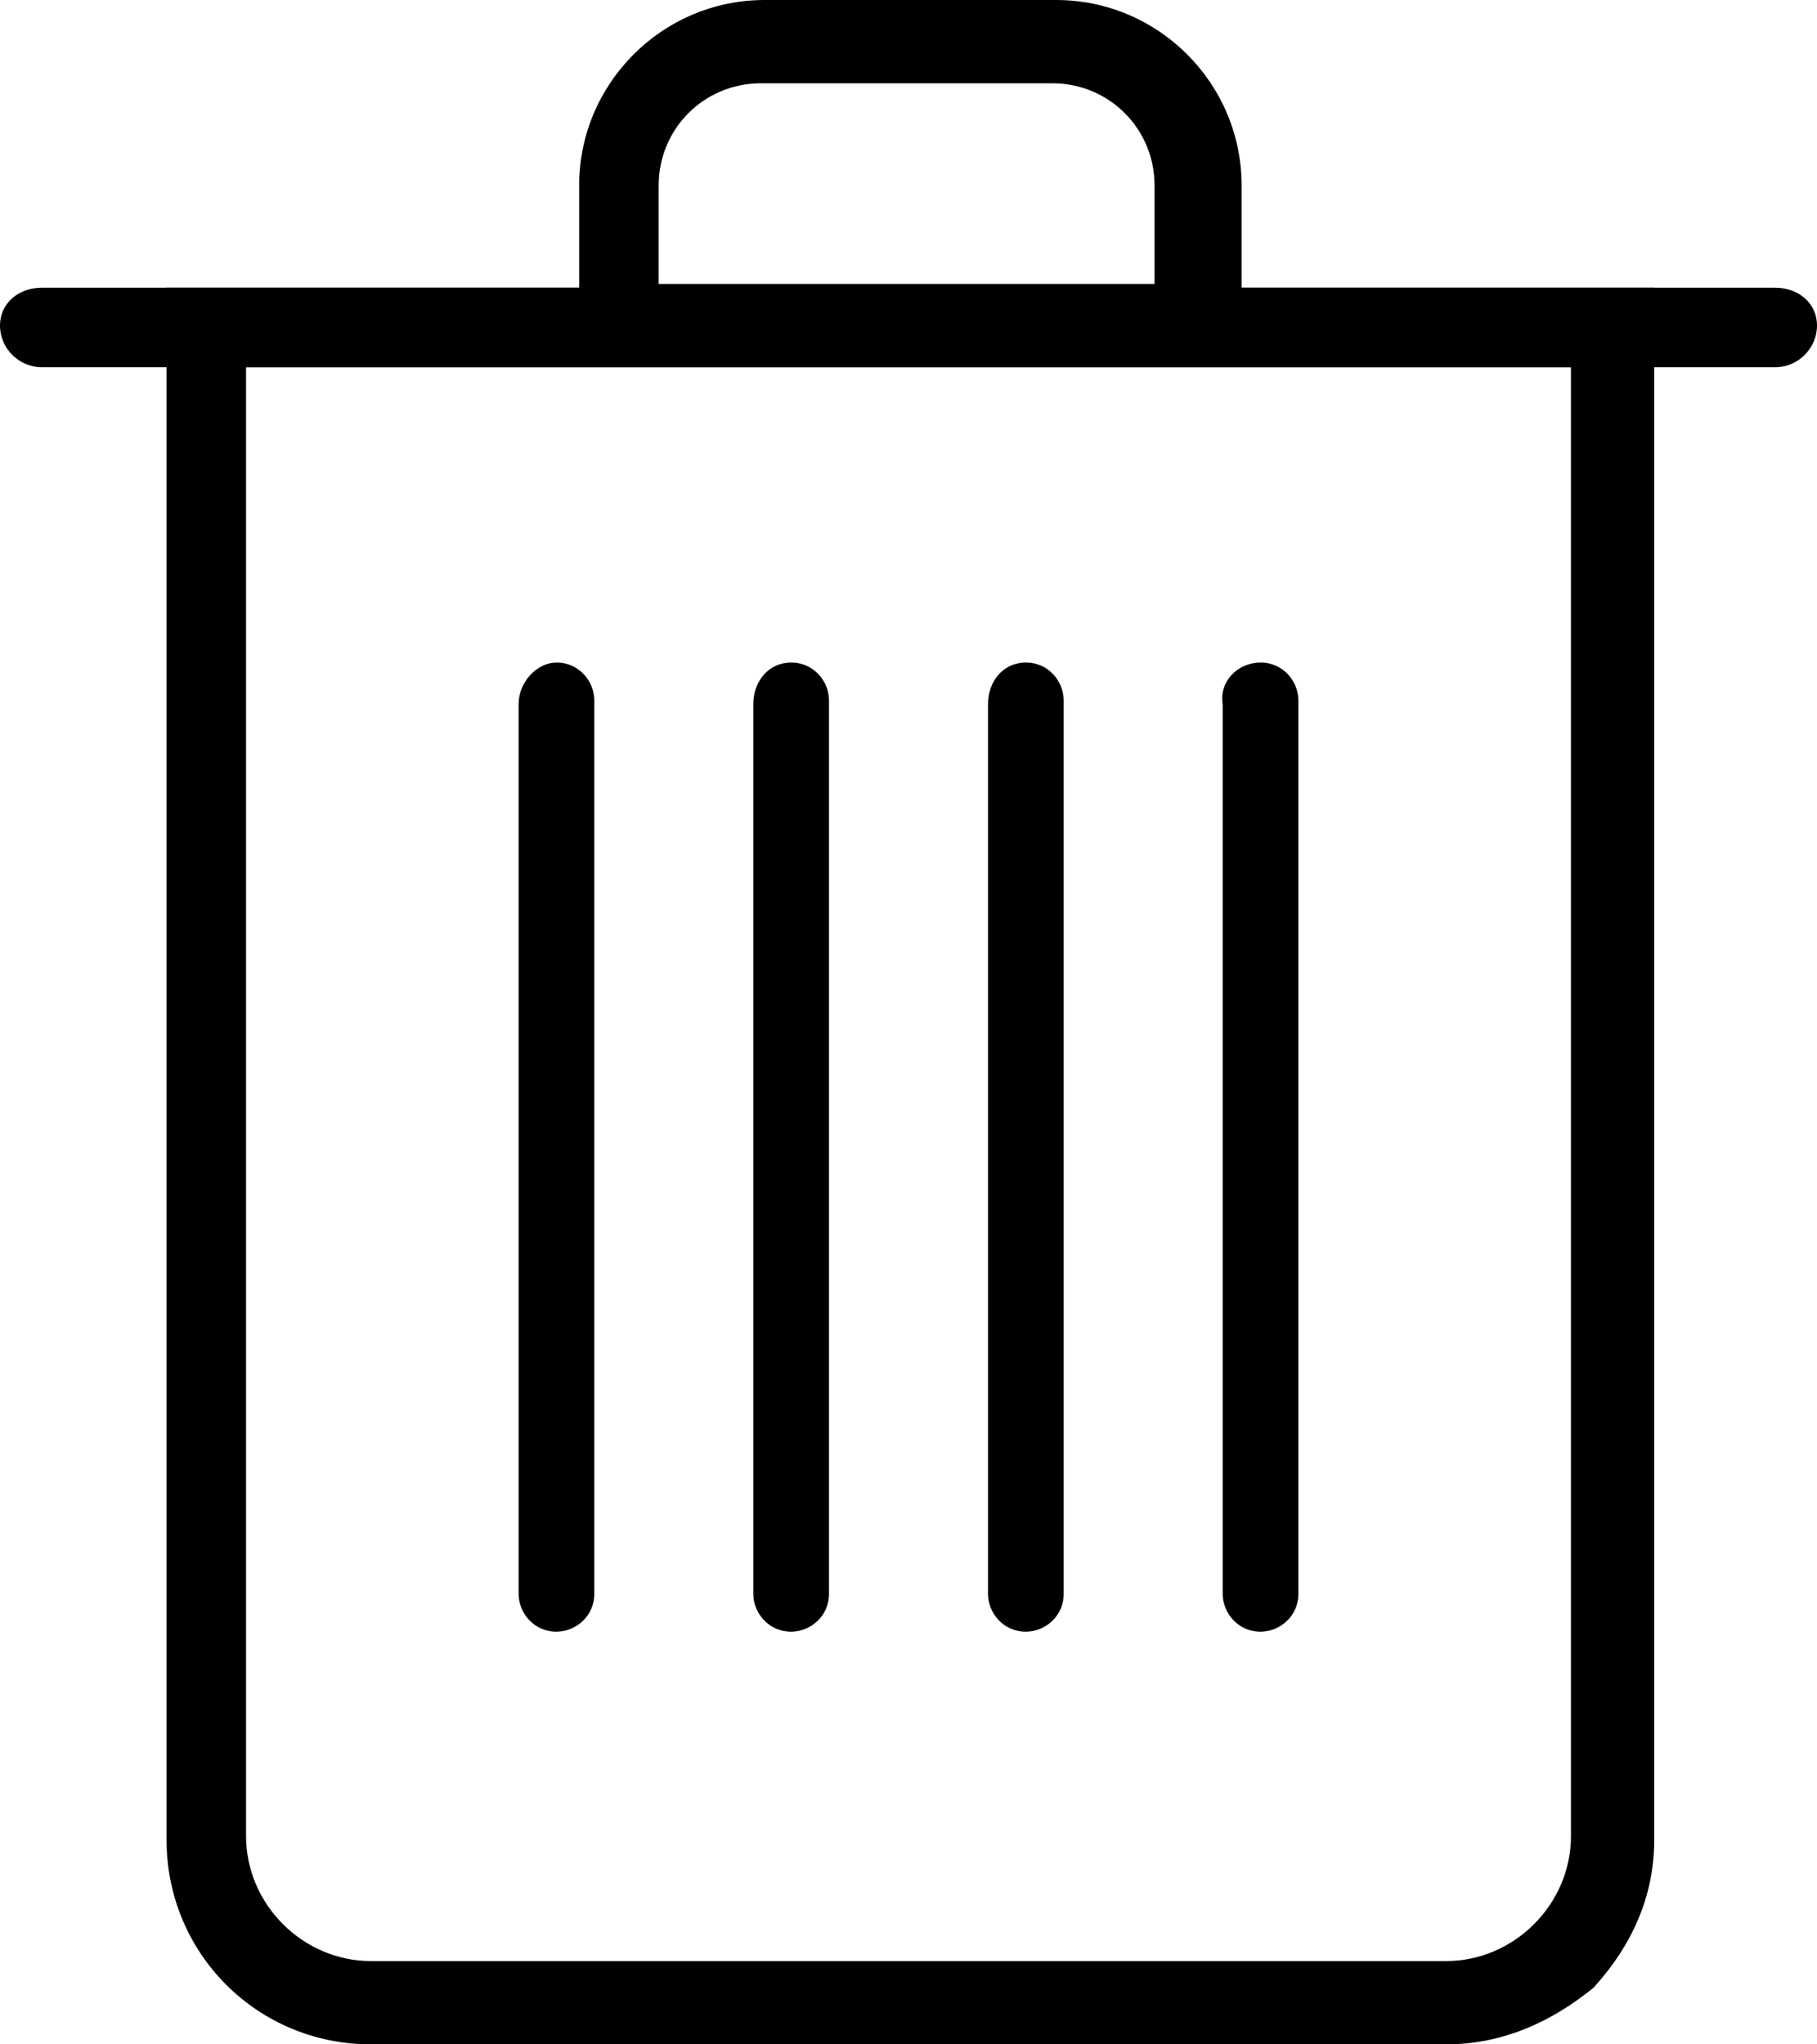
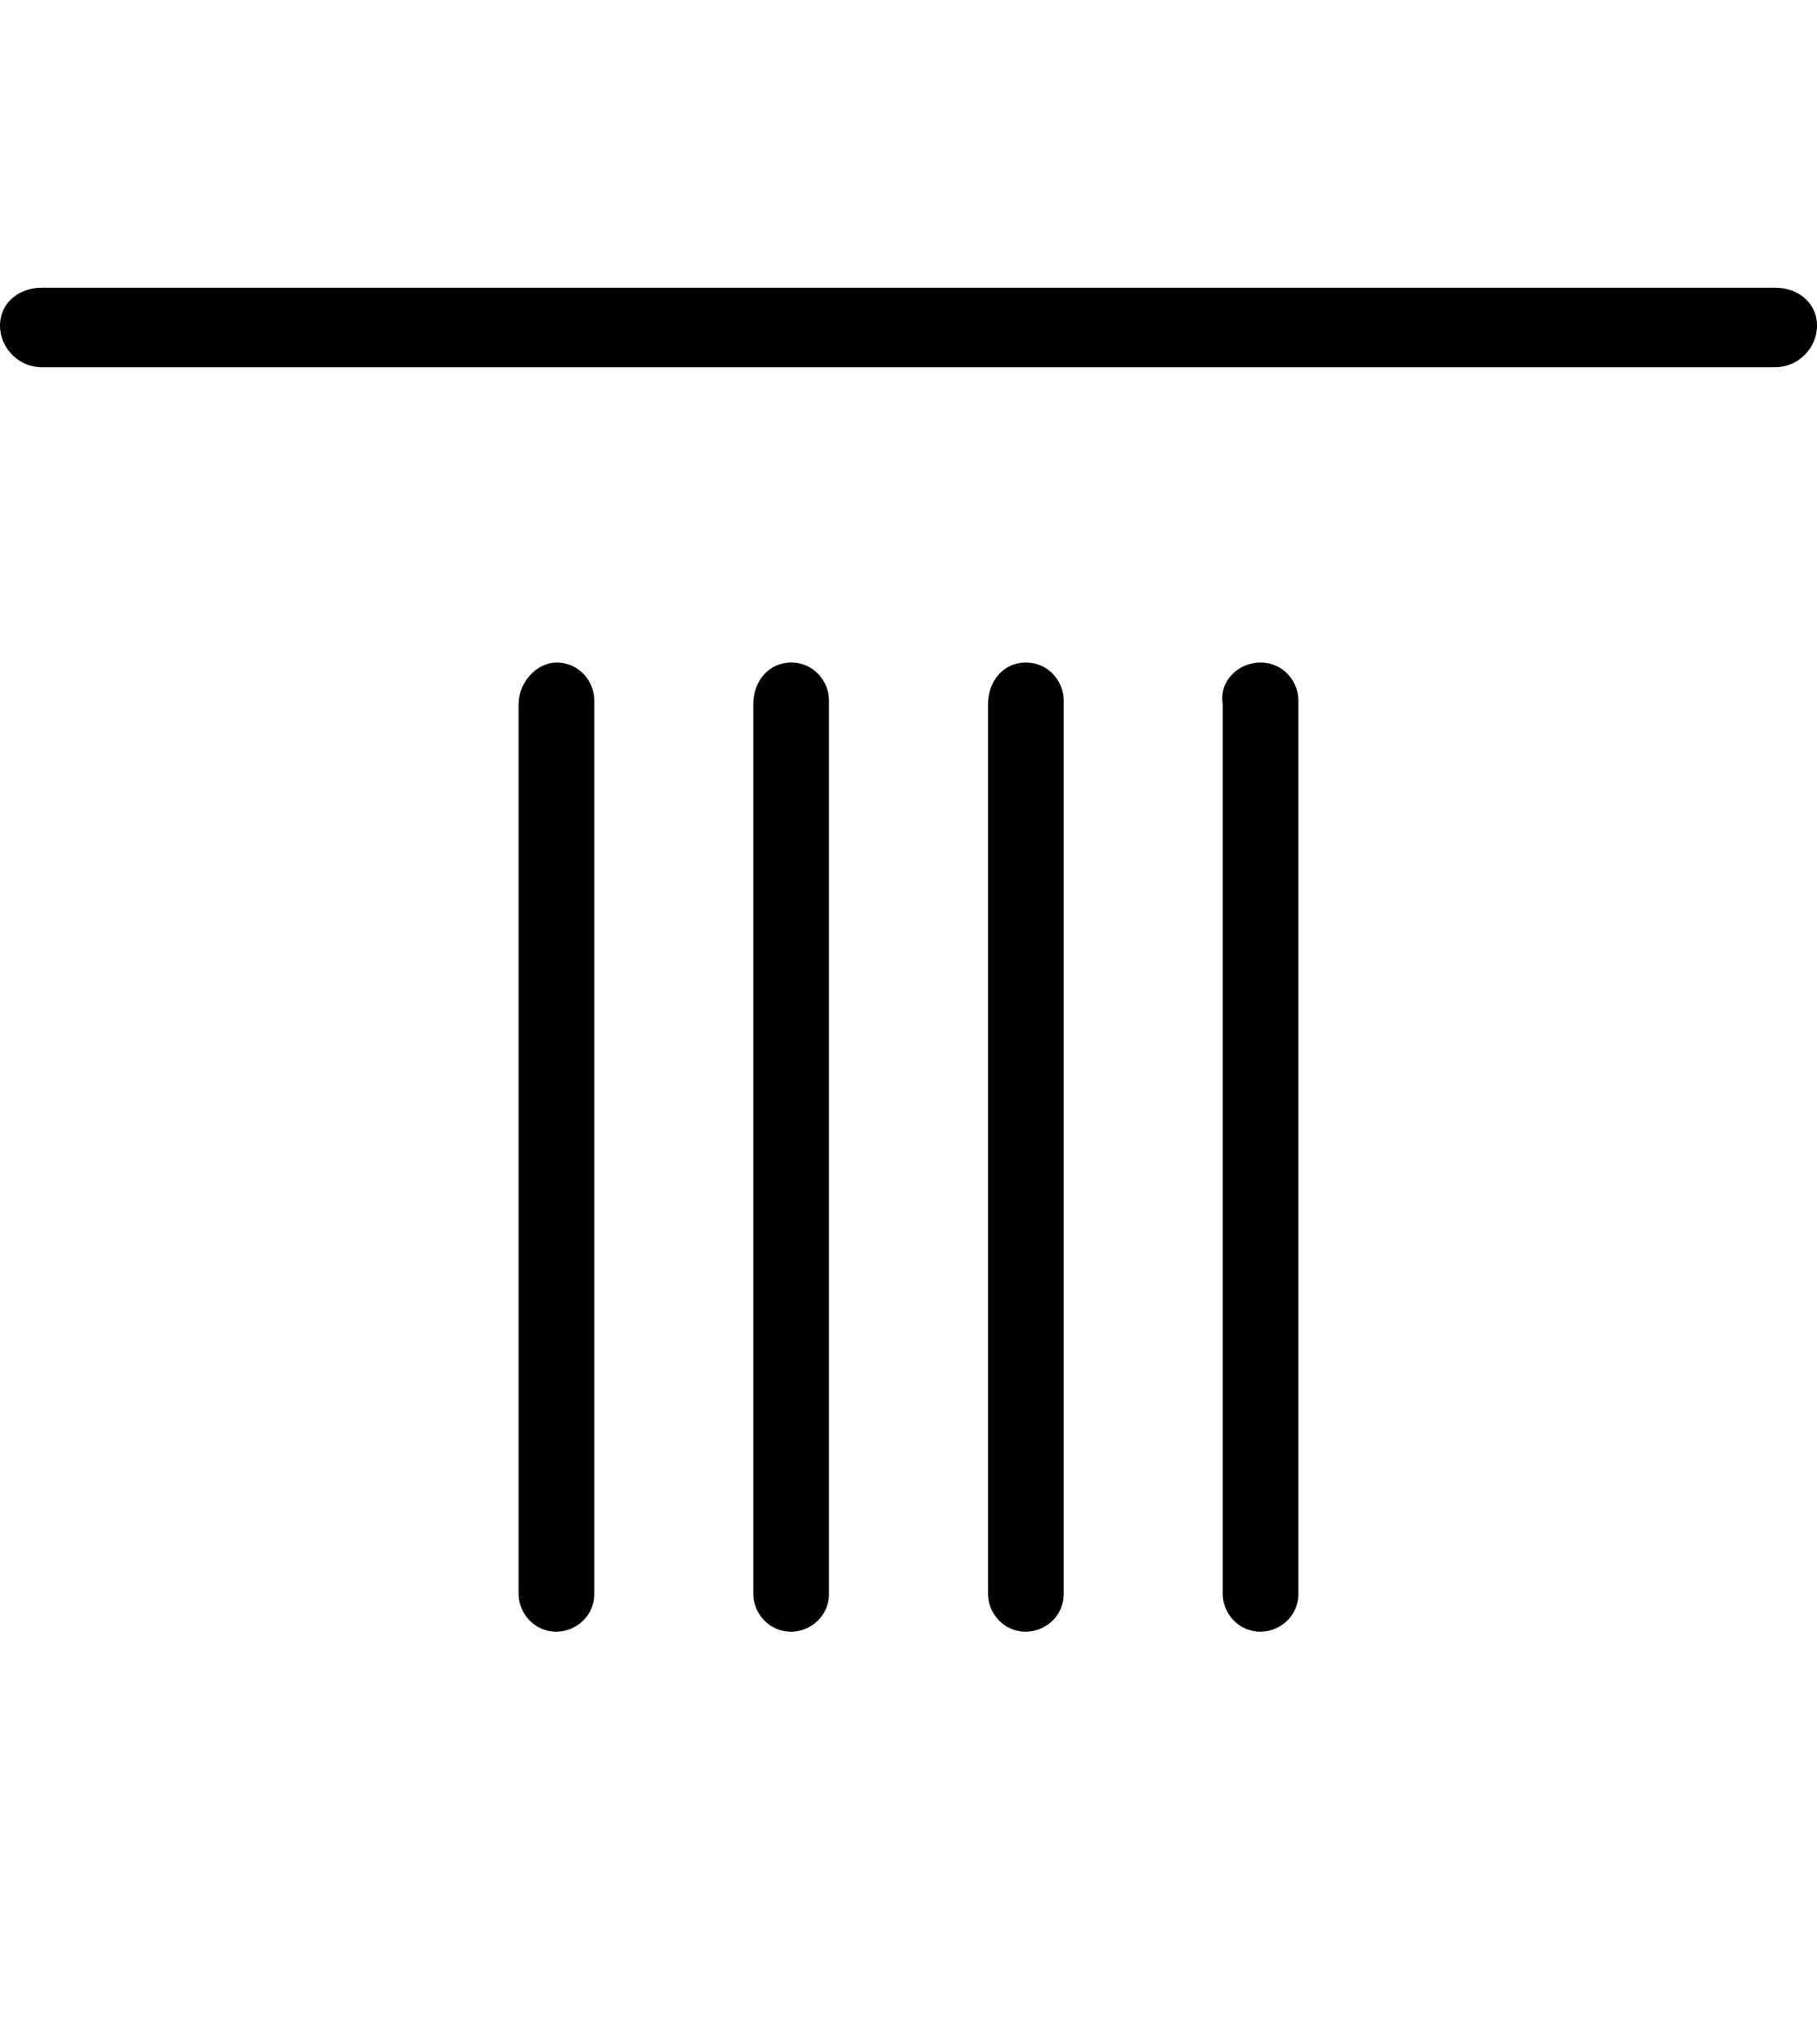
<svg xmlns="http://www.w3.org/2000/svg" width="48" height="54" viewBox="0 0 48 54">
  <path d="M1.1 7.6h45.8c.6 0 1.1.4 1.1 1s-.5 1.1-1.1 1.1H1.1C.5 9.7 0 9.2 0 8.6c0-.6.5-1 1.1-1z" />
-   <path d="M38.2 54H9.8c-3 0-5.4-2.4-5.4-5.4v-41h10.9V4.9c0-2.7 2.2-4.9 4.9-4.9h7.7c2.7 0 4.9 2.2 4.9 4.9v2.7h10.9v41c0 1.5-.6 2.8-1.6 3.9-1.1.9-2.4 1.5-3.9 1.5zM6.5 9.7v38.8c0 1.8 1.5 3.3 3.3 3.3h28.4c1.8 0 3.3-1.5 3.3-3.3V9.7h-35zm10.9-2.2h13.1V4.9c0-1.5-1.2-2.7-2.7-2.7h-7.7c-1.5 0-2.7 1.2-2.7 2.7v2.6z" />
  <path d="M27.1 17.5c.6 0 1 .5 1 1v23.6c0 .6-.5 1-1 1-.6 0-1-.5-1-1V18.6c0-.6.4-1.1 1-1.1zm-6.2 0c.6 0 1 .5 1 1v23.6c0 .6-.5 1-1 1-.6 0-1-.5-1-1V18.6c0-.6.4-1.1 1-1.1zm12.4 0c.6 0 1 .5 1 1v23.6c0 .6-.5 1-1 1-.6 0-1-.5-1-1V18.6c-.1-.6.4-1.1 1-1.1zm-18.6 0c.6 0 1 .5 1 1v23.6c0 .6-.5 1-1 1-.6 0-1-.5-1-1V18.6c0-.6.5-1.1 1-1.1z" />
</svg>